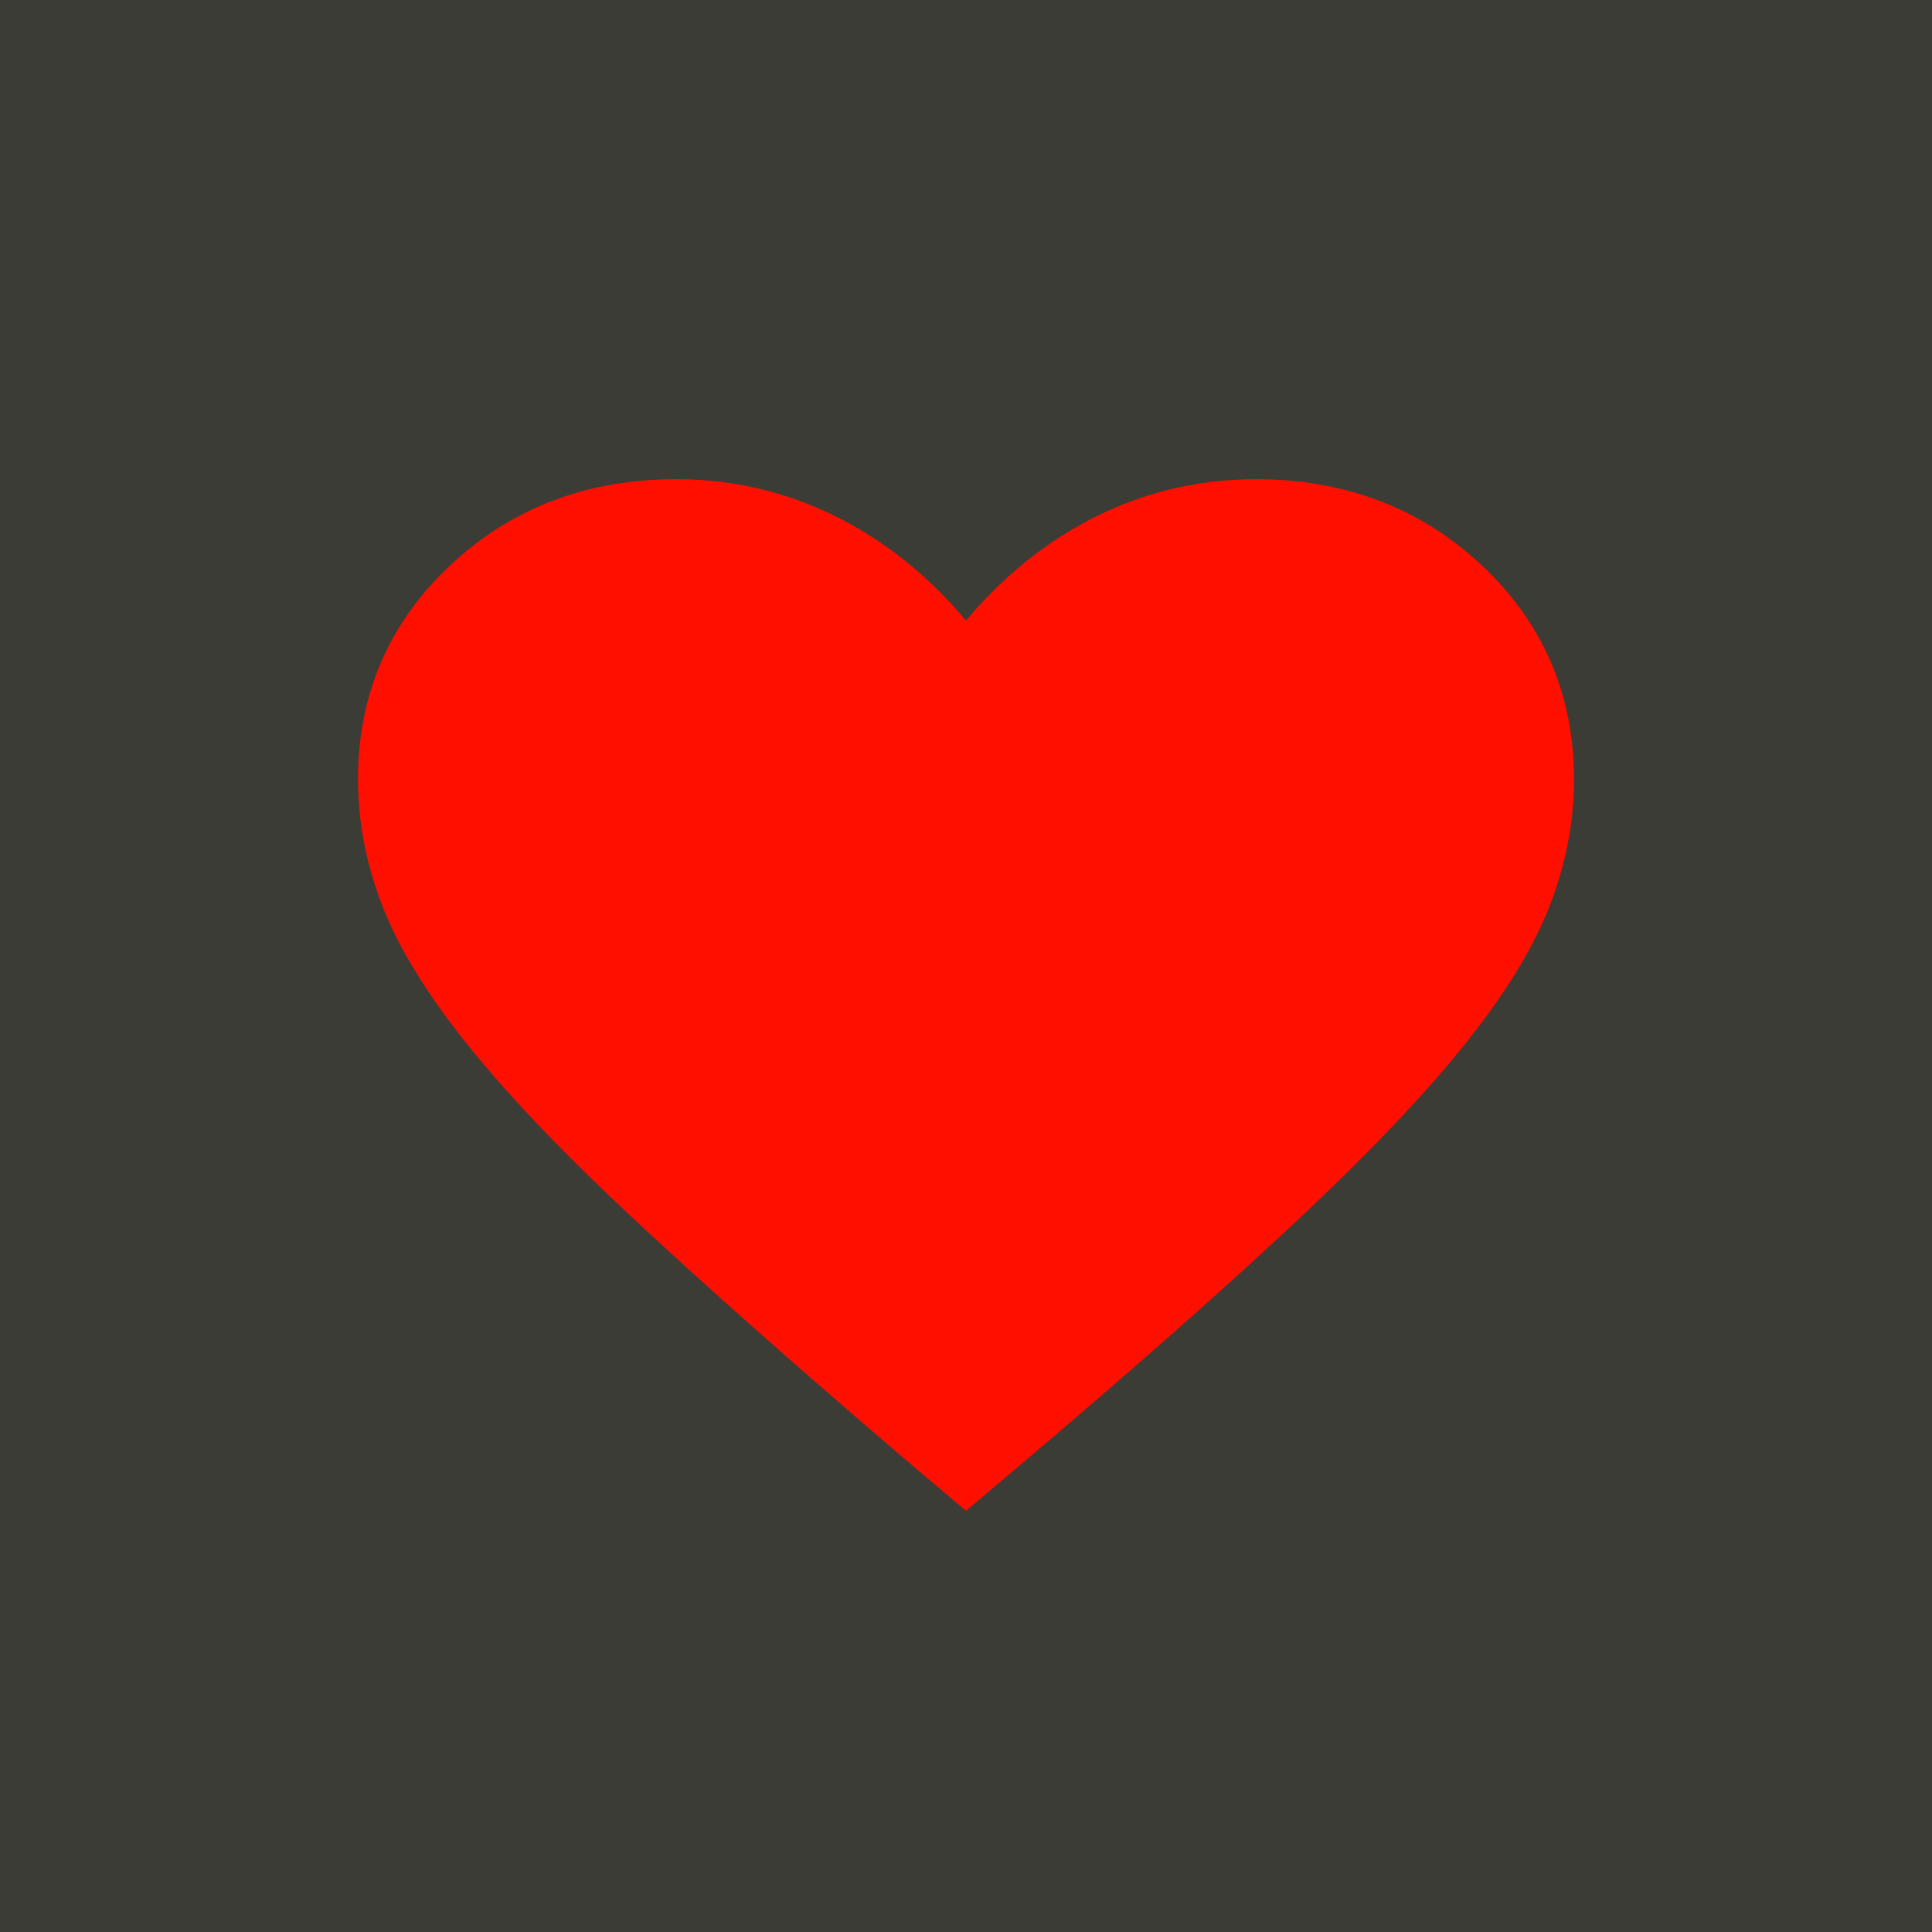
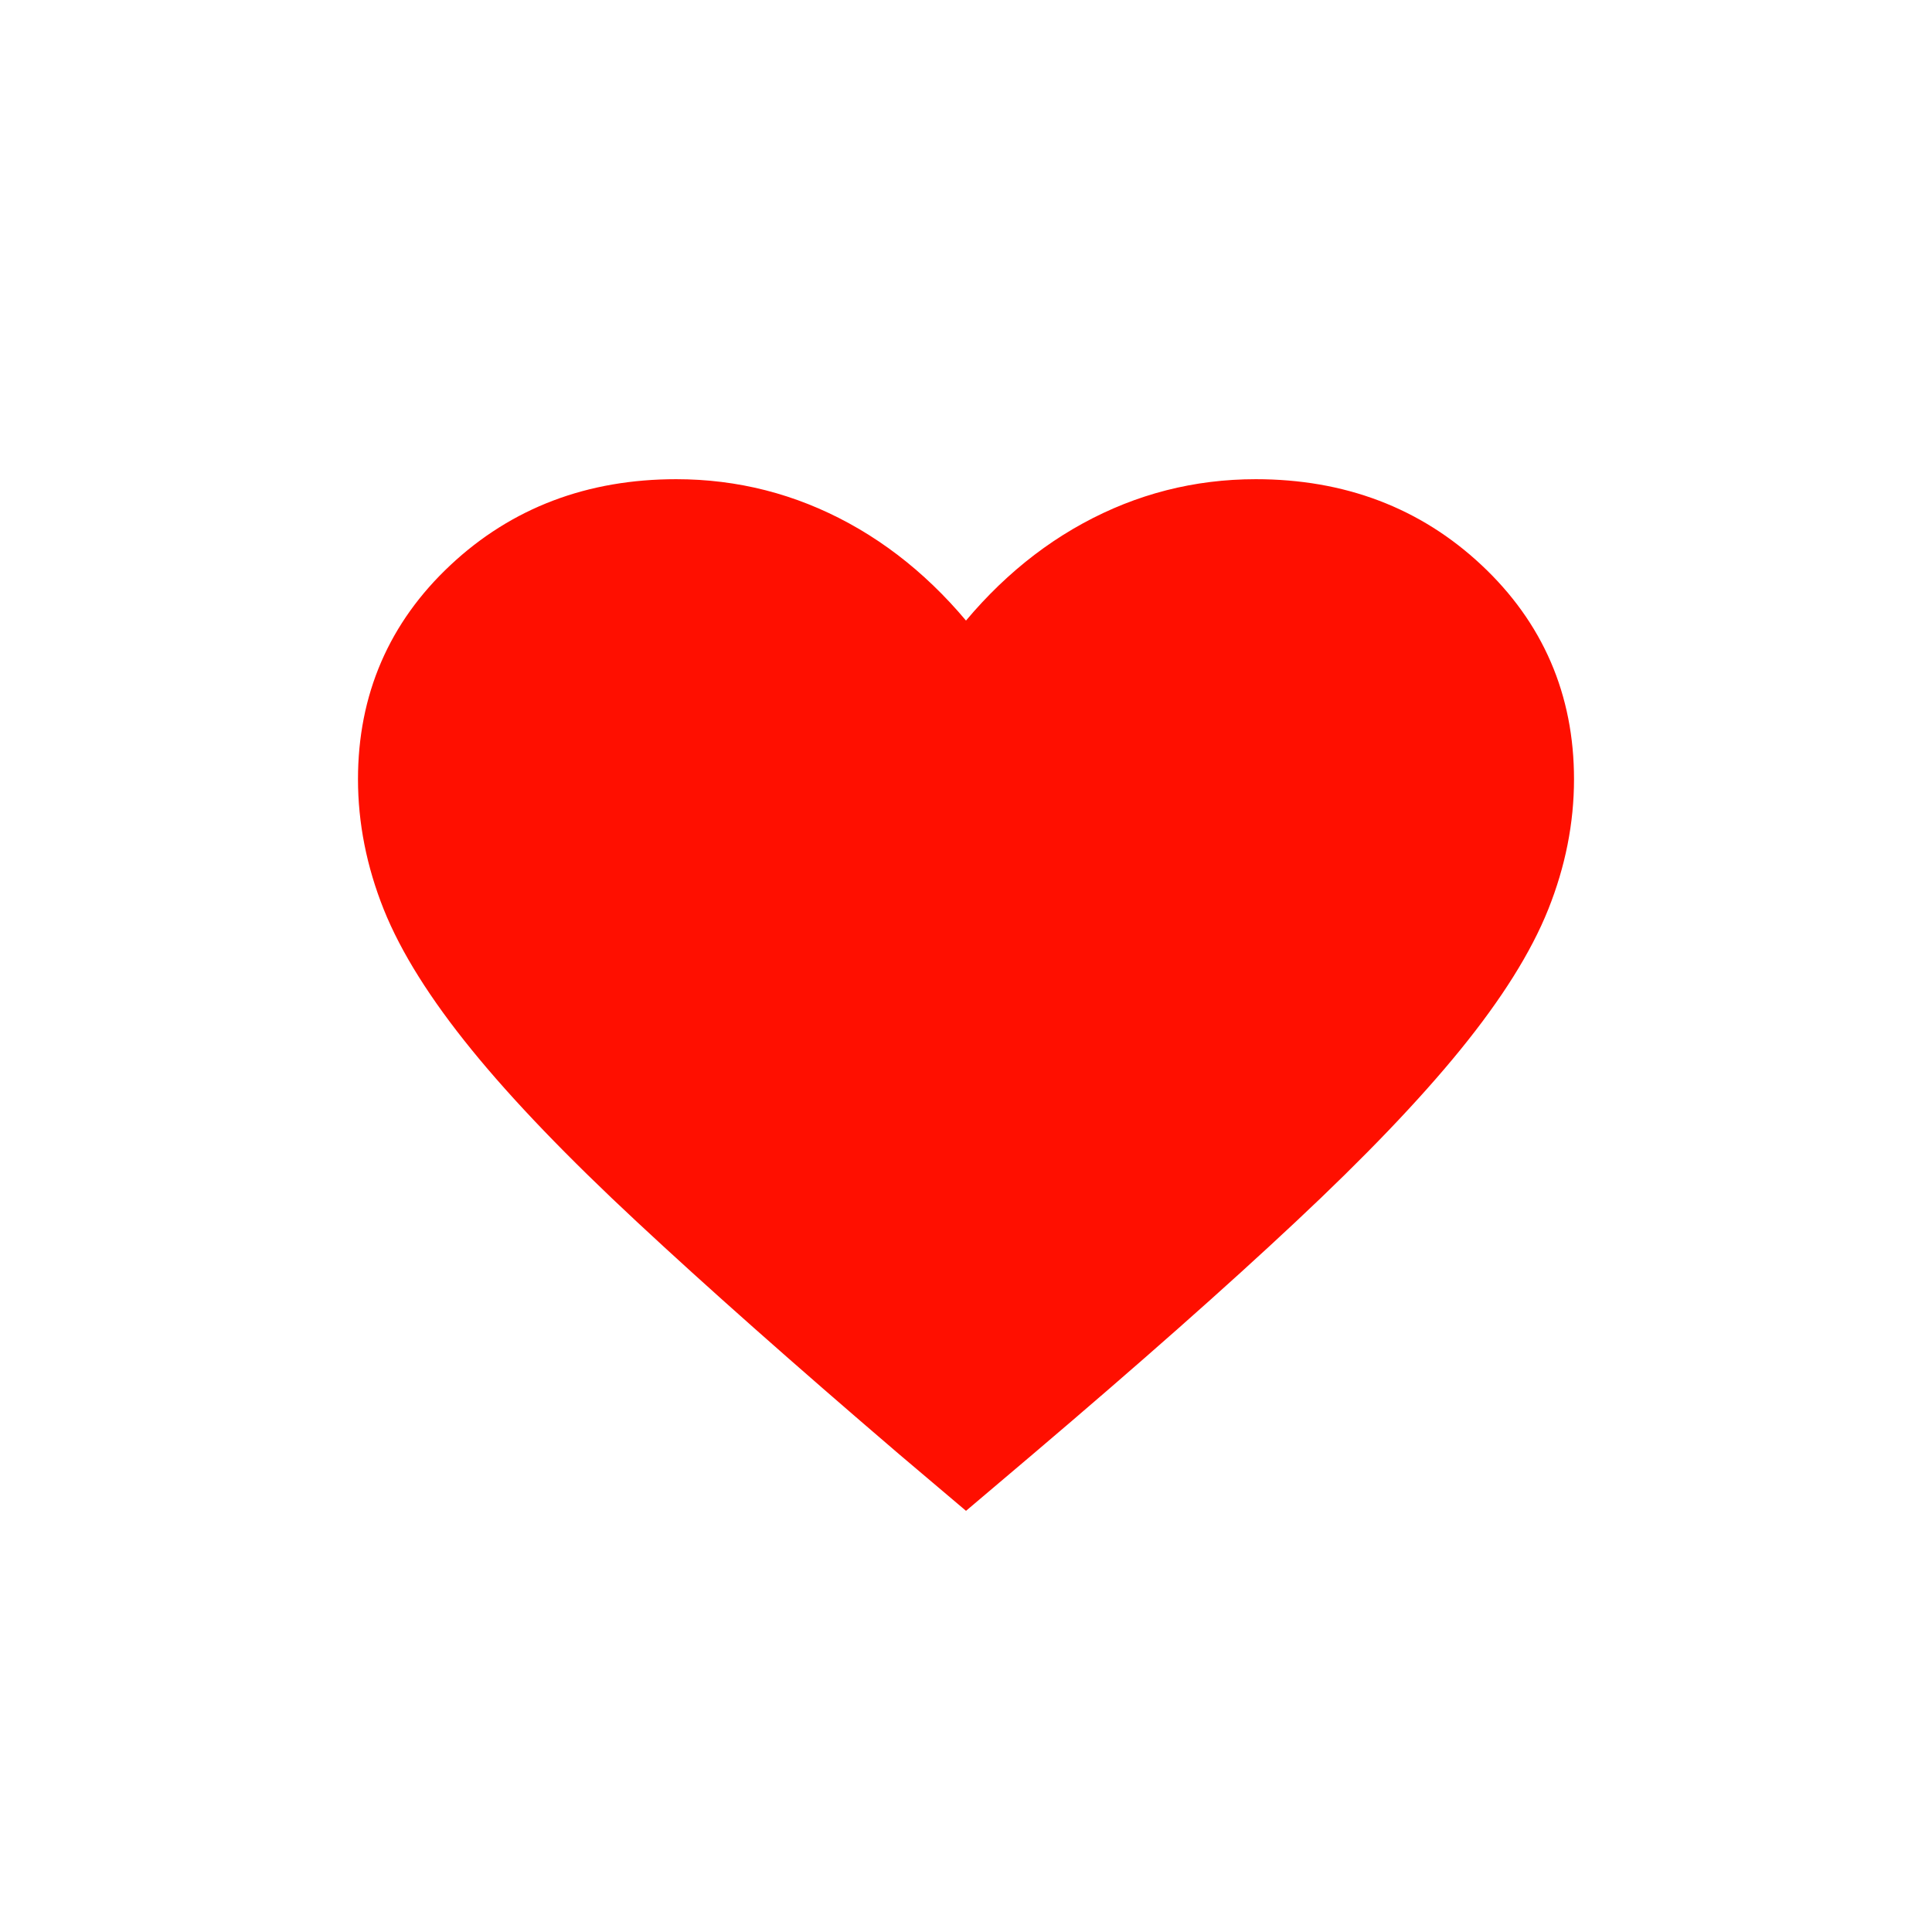
<svg xmlns="http://www.w3.org/2000/svg" width="34" height="34" viewBox="0 0 34 34" fill="none">
-   <rect x="0.4" y="0.4" width="33.2" height="33.2" fill="#3B3C36" stroke="#3B3C36" stroke-width="0.8" />
  <path d="M17 25.933L16.141 25.206C14.291 23.622 12.761 22.266 11.551 21.138C10.34 20.011 9.385 19.017 8.685 18.155C7.985 17.294 7.496 16.514 7.217 15.817C6.939 15.12 6.8 14.418 6.8 13.713C6.8 12.362 7.289 11.227 8.269 10.31C9.248 9.392 10.458 8.933 11.9 8.933C12.897 8.933 13.832 9.172 14.705 9.65C15.578 10.128 16.343 10.823 17 11.735C17.657 10.823 18.422 10.128 19.295 9.65C20.168 9.172 21.102 8.933 22.1 8.933C23.541 8.933 24.752 9.392 25.731 10.31C26.71 11.227 27.2 12.362 27.2 13.713C27.2 14.418 27.061 15.12 26.783 15.816C26.504 16.514 26.015 17.294 25.315 18.155C24.615 19.017 23.663 20.011 22.459 21.138C21.256 22.266 19.723 23.622 17.858 25.206L17 25.933Z" fill="#FF0F00" stroke="#FF0F00" />
</svg>